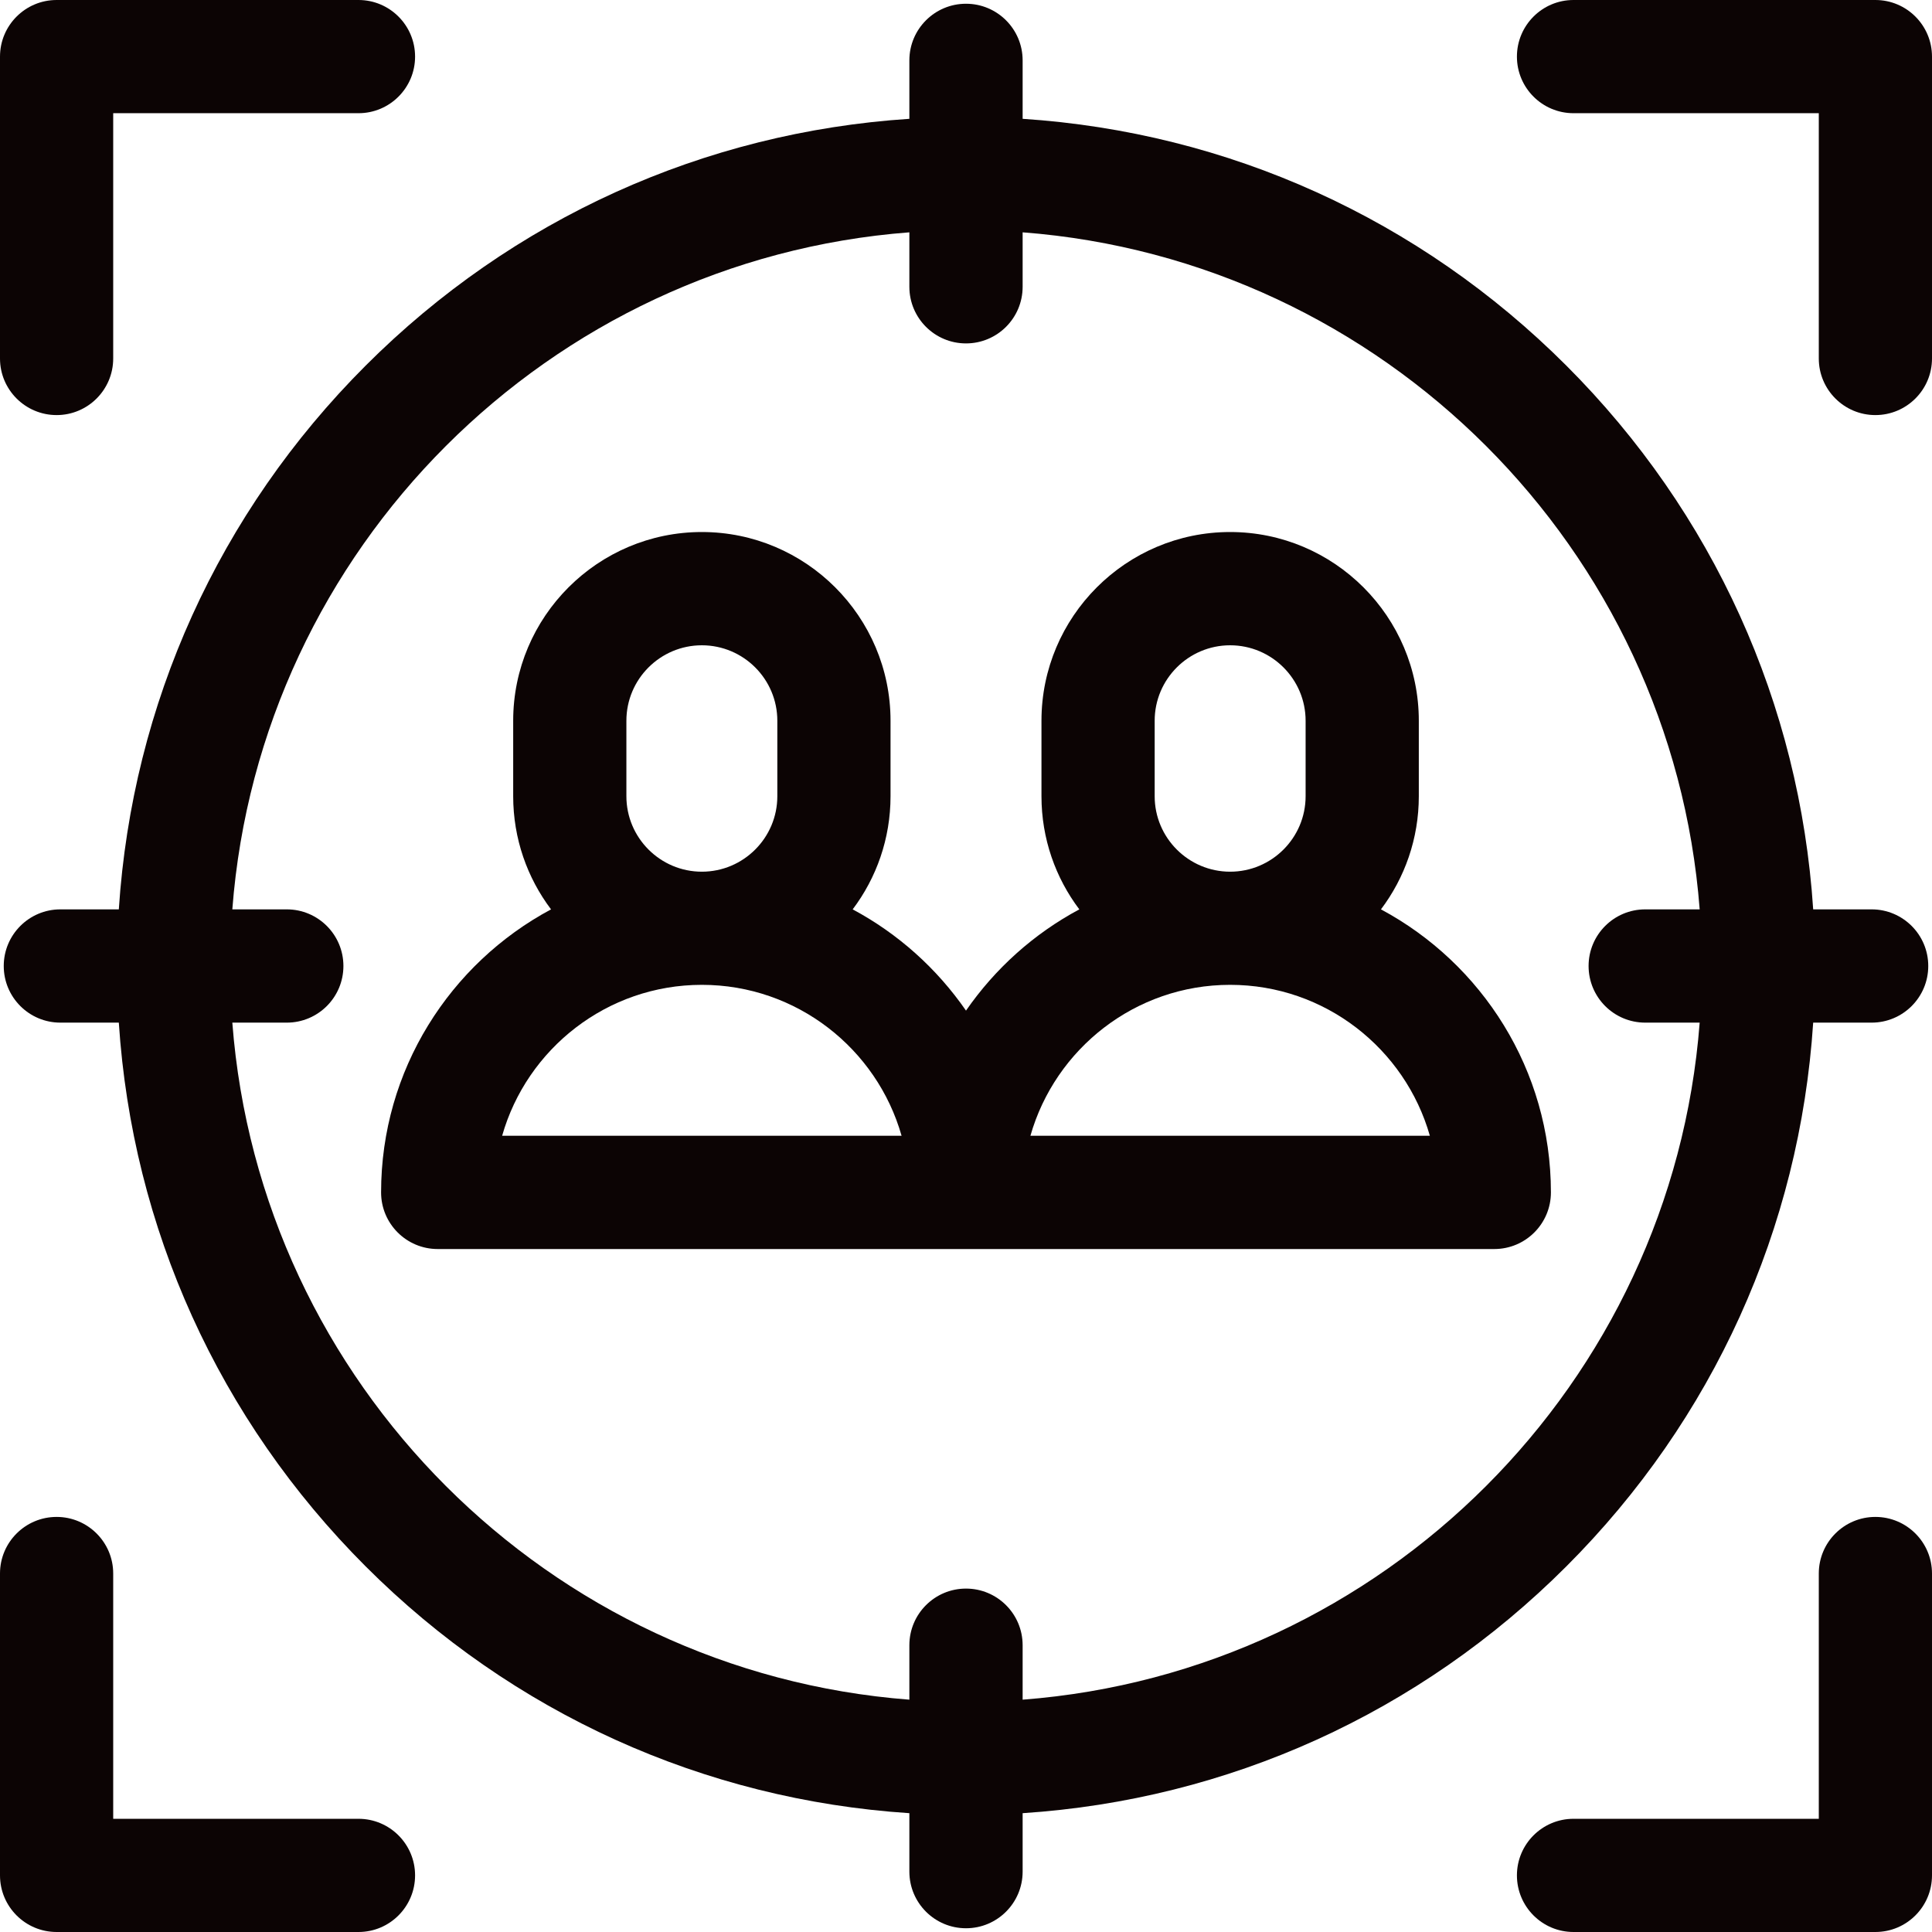
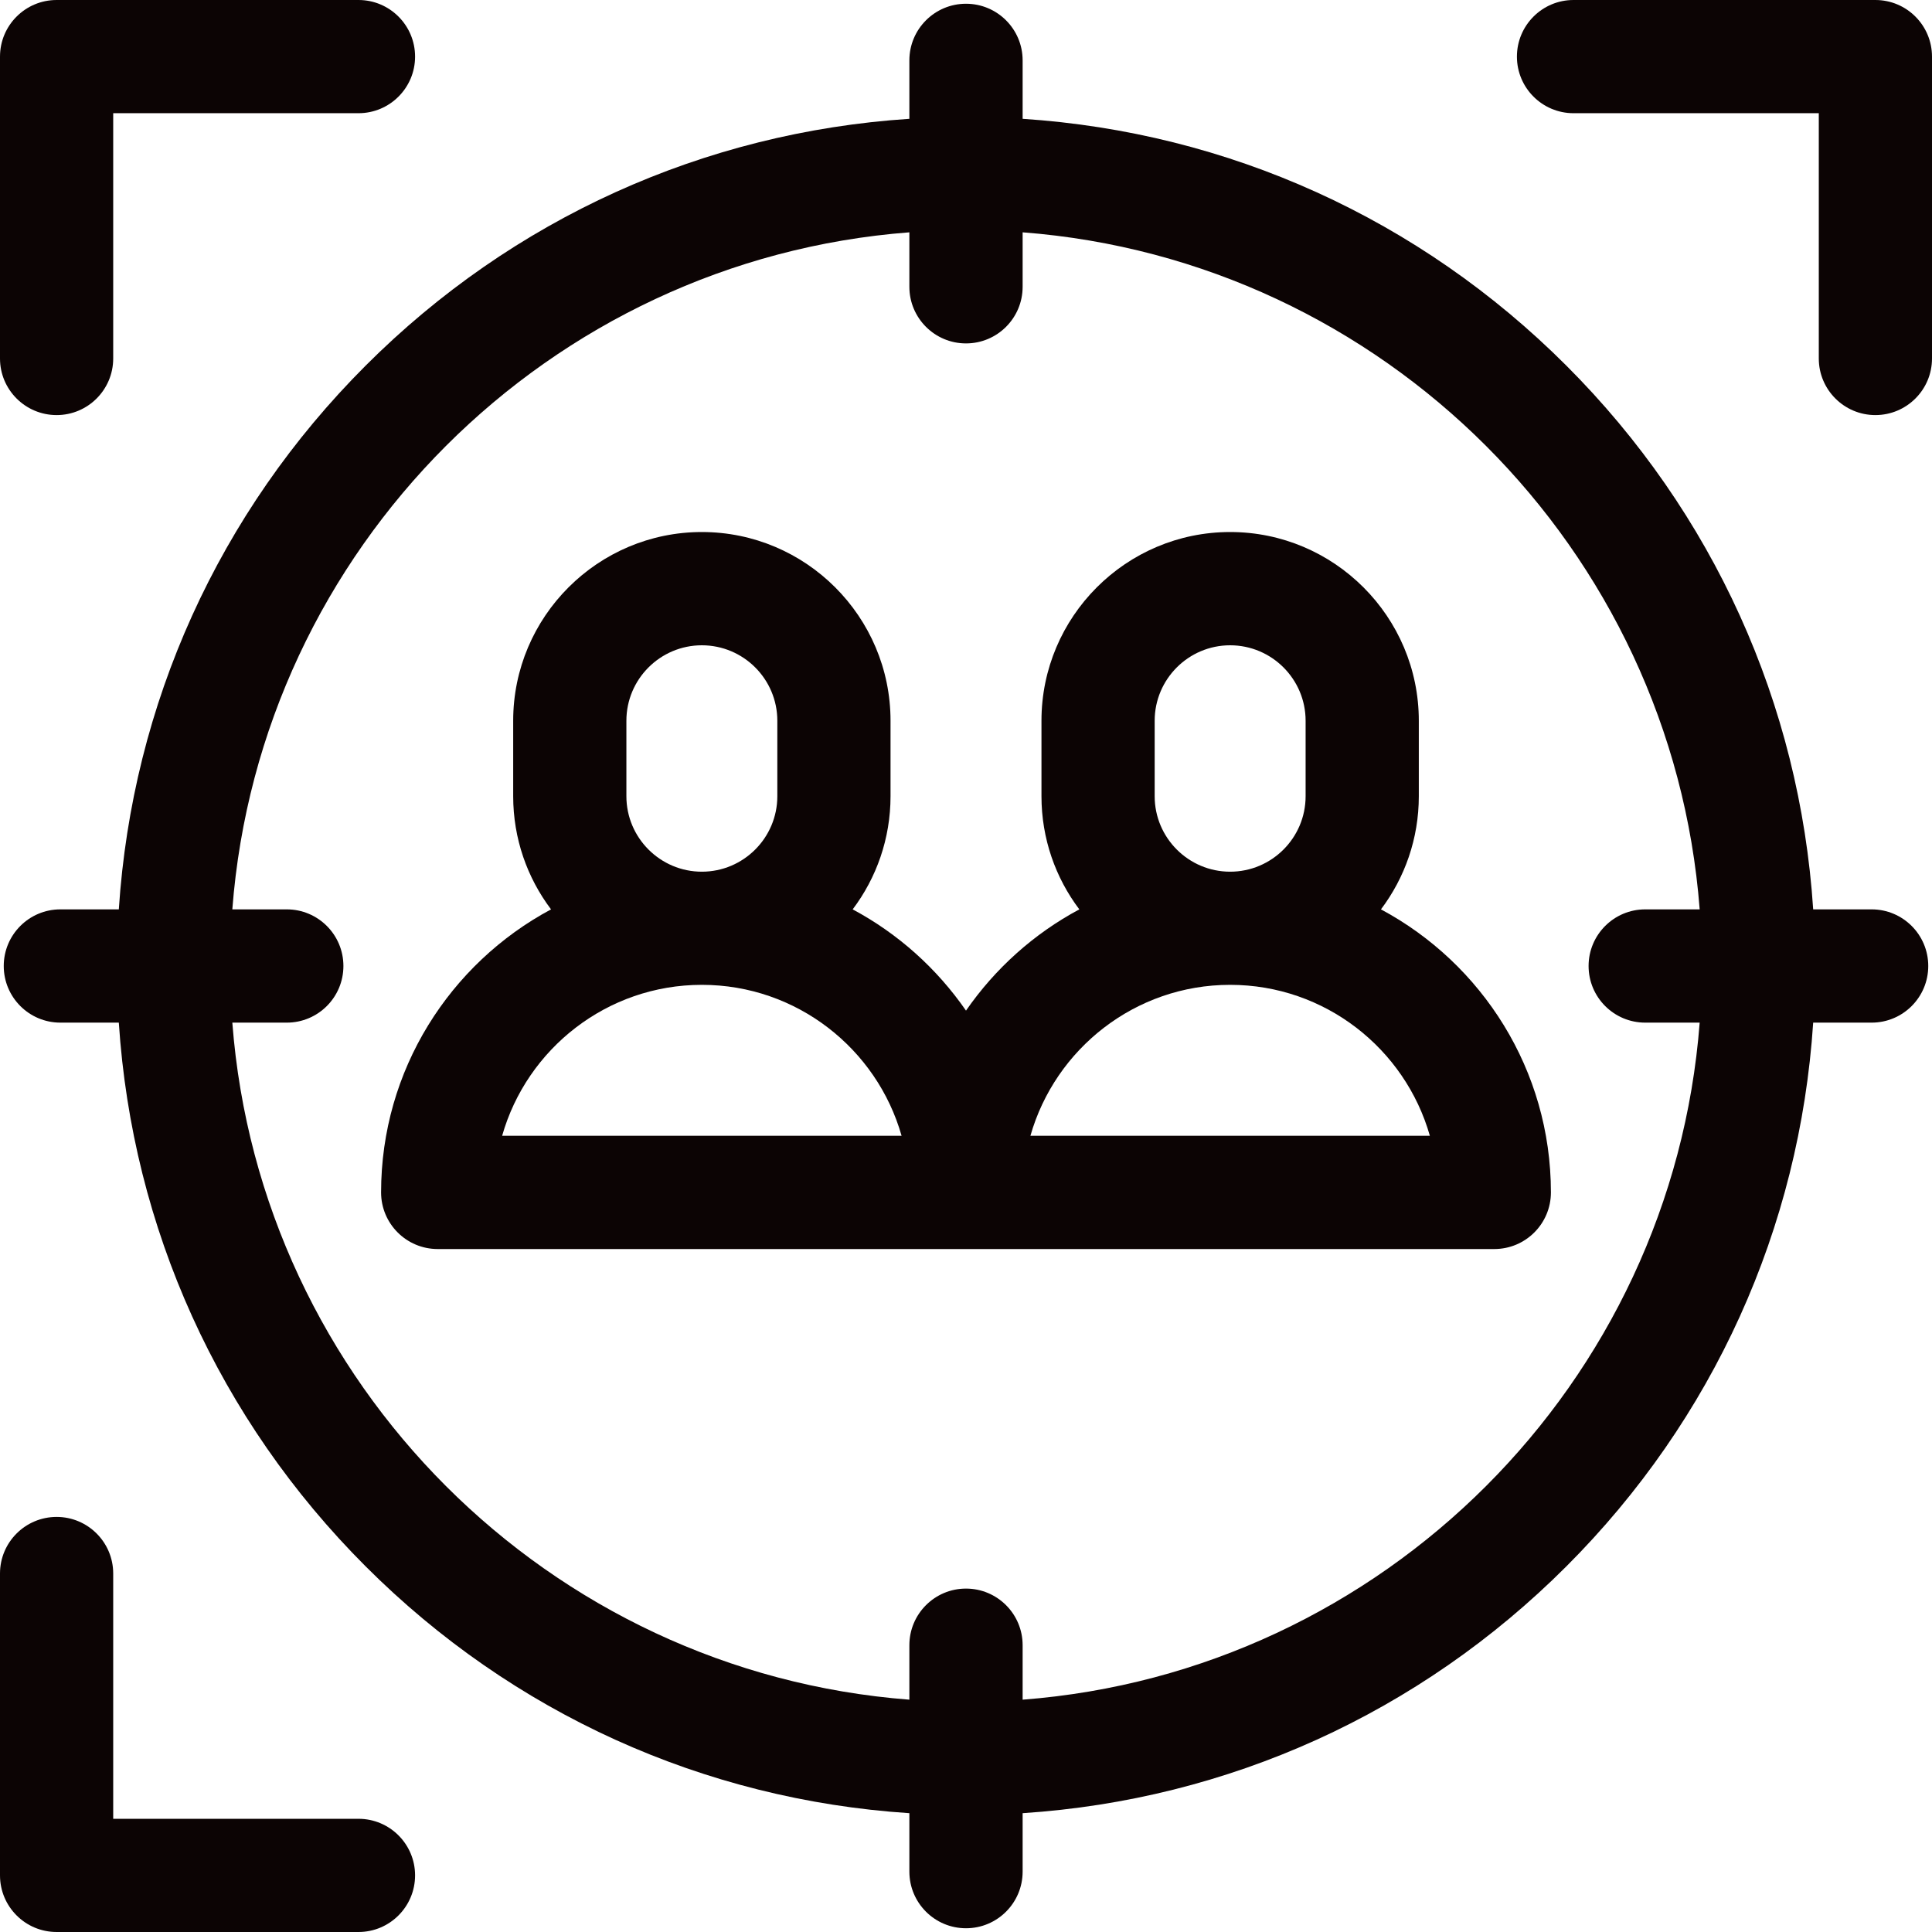
<svg xmlns="http://www.w3.org/2000/svg" width="32" height="32" viewBox="0 0 32 32" fill="none">
  <g clip-path="url(#clip0_1_349)">
    <path d="M25.944 25.944C28.378 23.51 29.809 20.341 30.032 16.938H31C31.518 16.938 31.938 16.518 31.938 16C31.938 15.482 31.518 15.062 31 15.062H30.032C29.809 11.659 28.378 8.49 25.944 6.056C23.51 3.622 20.341 2.191 16.938 1.968V1C16.938 0.482 16.518 0.062 16 0.062C15.482 0.062 15.062 0.482 15.062 1V1.968C11.659 2.191 8.49 3.622 6.056 6.056C3.622 8.49 2.191 11.659 1.968 15.062H1C0.482 15.062 0.062 15.482 0.062 16C0.062 16.518 0.482 16.938 1 16.938H1.968C2.191 20.341 3.622 23.51 6.056 25.944C8.49 28.378 11.659 29.809 15.062 30.032V31C15.062 31.518 15.482 31.938 16 31.938C16.518 31.938 16.938 31.518 16.938 31V30.032C20.341 29.809 23.51 28.378 25.944 25.944ZM3.848 16.938H4.75C5.268 16.938 5.688 16.518 5.688 16C5.688 15.482 5.268 15.062 4.75 15.062H3.848C4.305 9.088 9.088 4.305 15.062 3.848V4.75C15.062 5.268 15.482 5.688 16 5.688C16.518 5.688 16.938 5.268 16.938 4.75V3.848C22.912 4.305 27.695 9.088 28.152 15.062H27.25C26.732 15.062 26.312 15.482 26.312 16C26.312 16.518 26.732 16.938 27.25 16.938H28.152C27.695 22.912 22.912 27.695 16.938 28.152V27.25C16.938 26.732 16.518 26.312 16 26.312C15.482 26.312 15.062 26.732 15.062 27.25V28.152C9.088 27.695 4.305 22.912 3.848 16.938Z" fill="#0C0404" />
    <path d="M0.938 6.875C1.455 6.875 1.875 6.455 1.875 5.938V1.875H5.938C6.455 1.875 6.875 1.455 6.875 0.938C6.875 0.42 6.455 0 5.938 0H0.938C0.42 0 0 0.42 0 0.938V5.938C0 6.455 0.42 6.875 0.938 6.875Z" fill="#0C0404" />
    <path d="M5.938 30.125H1.875V26.062C1.875 25.545 1.455 25.125 0.938 25.125C0.42 25.125 0 25.545 0 26.062V31.062C0 31.58 0.42 32 0.938 32H5.938C6.455 32 6.875 31.58 6.875 31.062C6.875 30.545 6.455 30.125 5.938 30.125Z" fill="#0C0404" />
-     <path d="M31.062 25.125C30.545 25.125 30.125 25.545 30.125 26.062V30.125H26.062C25.545 30.125 25.125 30.545 25.125 31.062C25.125 31.58 25.545 32 26.062 32H31.062C31.58 32 32 31.58 32 31.062V26.062C32 25.545 31.58 25.125 31.062 25.125Z" fill="#0C0404" />
    <path d="M31.062 0H26.062C25.545 0 25.125 0.42 25.125 0.938C25.125 1.455 25.545 1.875 26.062 1.875H30.125V5.938C30.125 6.455 30.545 6.875 31.062 6.875C31.58 6.875 32 6.455 32 5.938V0.938C32 0.42 31.58 0 31.062 0Z" fill="#0C0404" />
    <path d="M24.75 20.688C25.268 20.688 25.688 20.268 25.688 19.75C25.688 17.723 24.547 15.958 22.873 15.062C23.267 14.54 23.5 13.89 23.5 13.188V11.938C23.5 10.214 22.098 8.812 20.375 8.812C18.652 8.812 17.25 10.214 17.25 11.938V13.188C17.25 13.89 17.483 14.54 17.877 15.062C17.125 15.464 16.482 16.042 16 16.739C15.518 16.042 14.875 15.464 14.123 15.062C14.517 14.54 14.75 13.89 14.75 13.188V11.938C14.75 10.214 13.348 8.812 11.625 8.812C9.902 8.812 8.5 10.214 8.5 11.938V13.188C8.5 13.89 8.733 14.54 9.127 15.062C7.453 15.958 6.312 17.723 6.312 19.75C6.312 20.268 6.732 20.688 7.25 20.688H24.75ZM19.125 13.188V11.938C19.125 11.248 19.686 10.688 20.375 10.688C21.064 10.688 21.625 11.248 21.625 11.938V13.188C21.625 13.877 21.064 14.438 20.375 14.438C19.686 14.438 19.125 13.877 19.125 13.188ZM20.375 16.312C21.946 16.312 23.273 17.371 23.683 18.812H17.067C17.477 17.371 18.804 16.312 20.375 16.312ZM10.375 13.188V11.938C10.375 11.248 10.936 10.688 11.625 10.688C12.314 10.688 12.875 11.248 12.875 11.938V13.188C12.875 13.877 12.314 14.438 11.625 14.438C10.936 14.438 10.375 13.877 10.375 13.188ZM8.317 18.812C8.726 17.371 10.054 16.312 11.625 16.312C13.196 16.312 14.524 17.371 14.933 18.812H8.317Z" fill="#0C0404" />
  </g>
  <defs>
    <clipPath id="clip0_1_349">
      <rect width="32" height="32" fill="white" />
    </clipPath>
  </defs>
</svg>